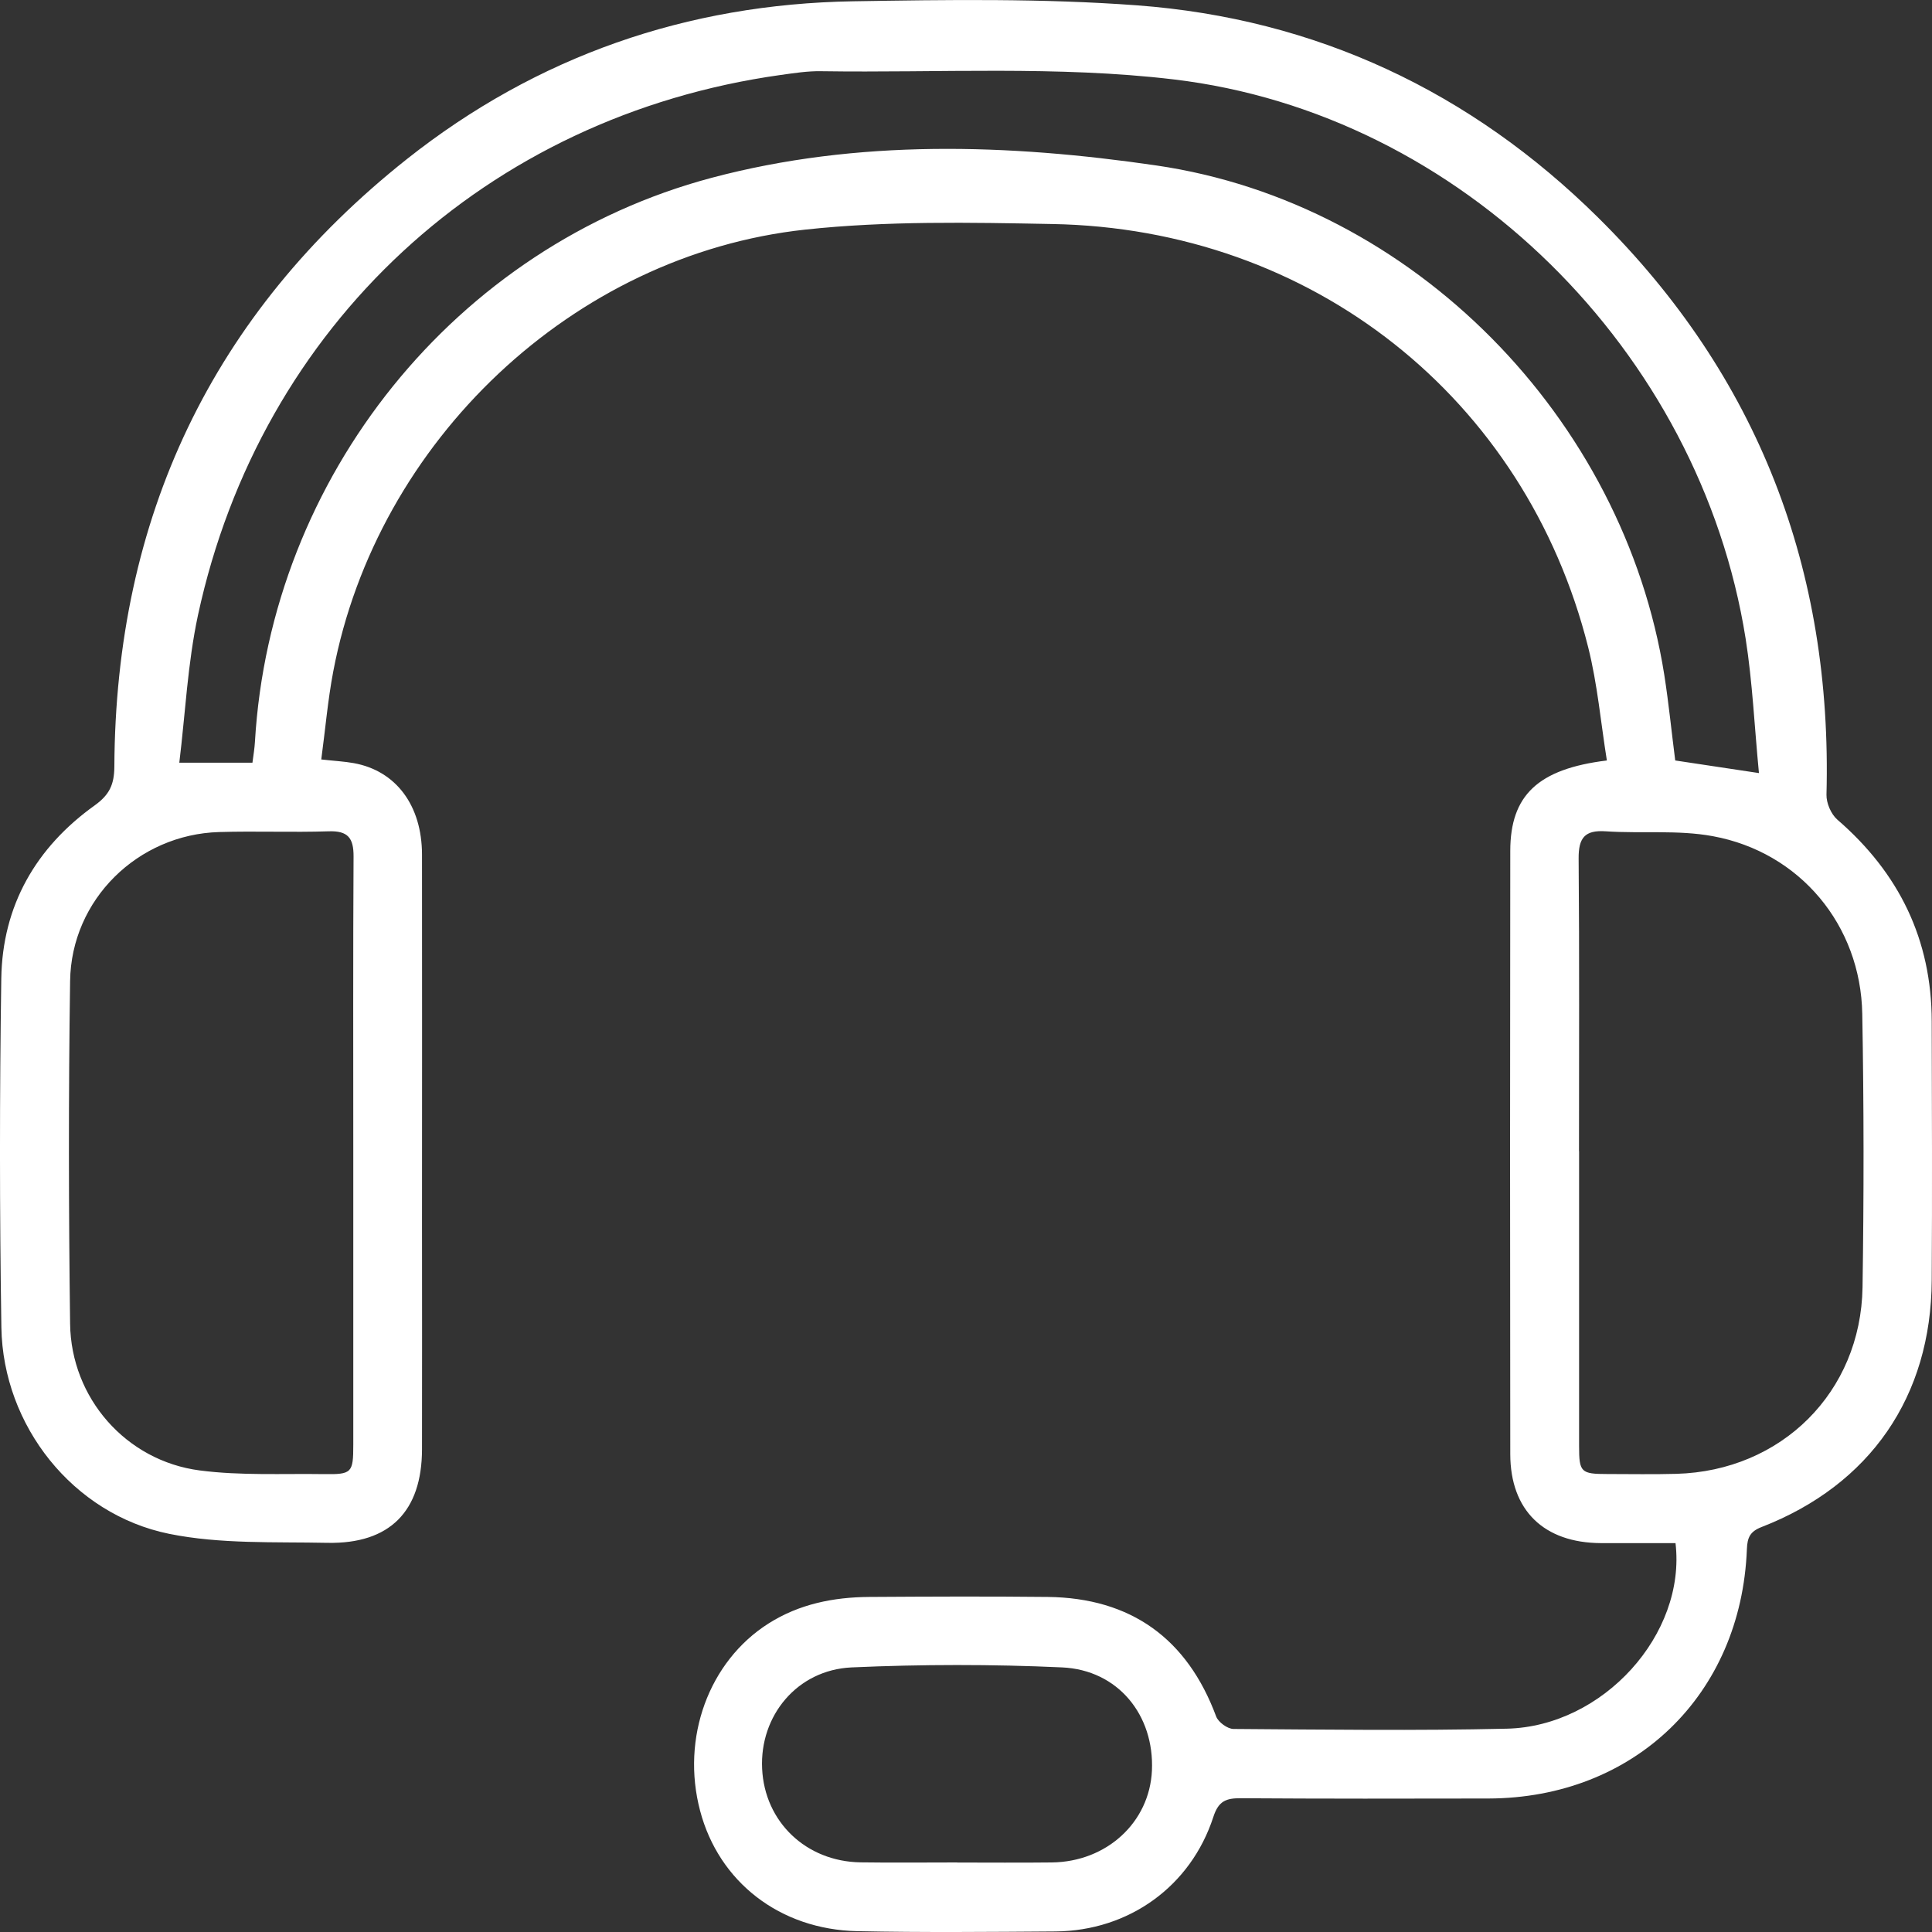
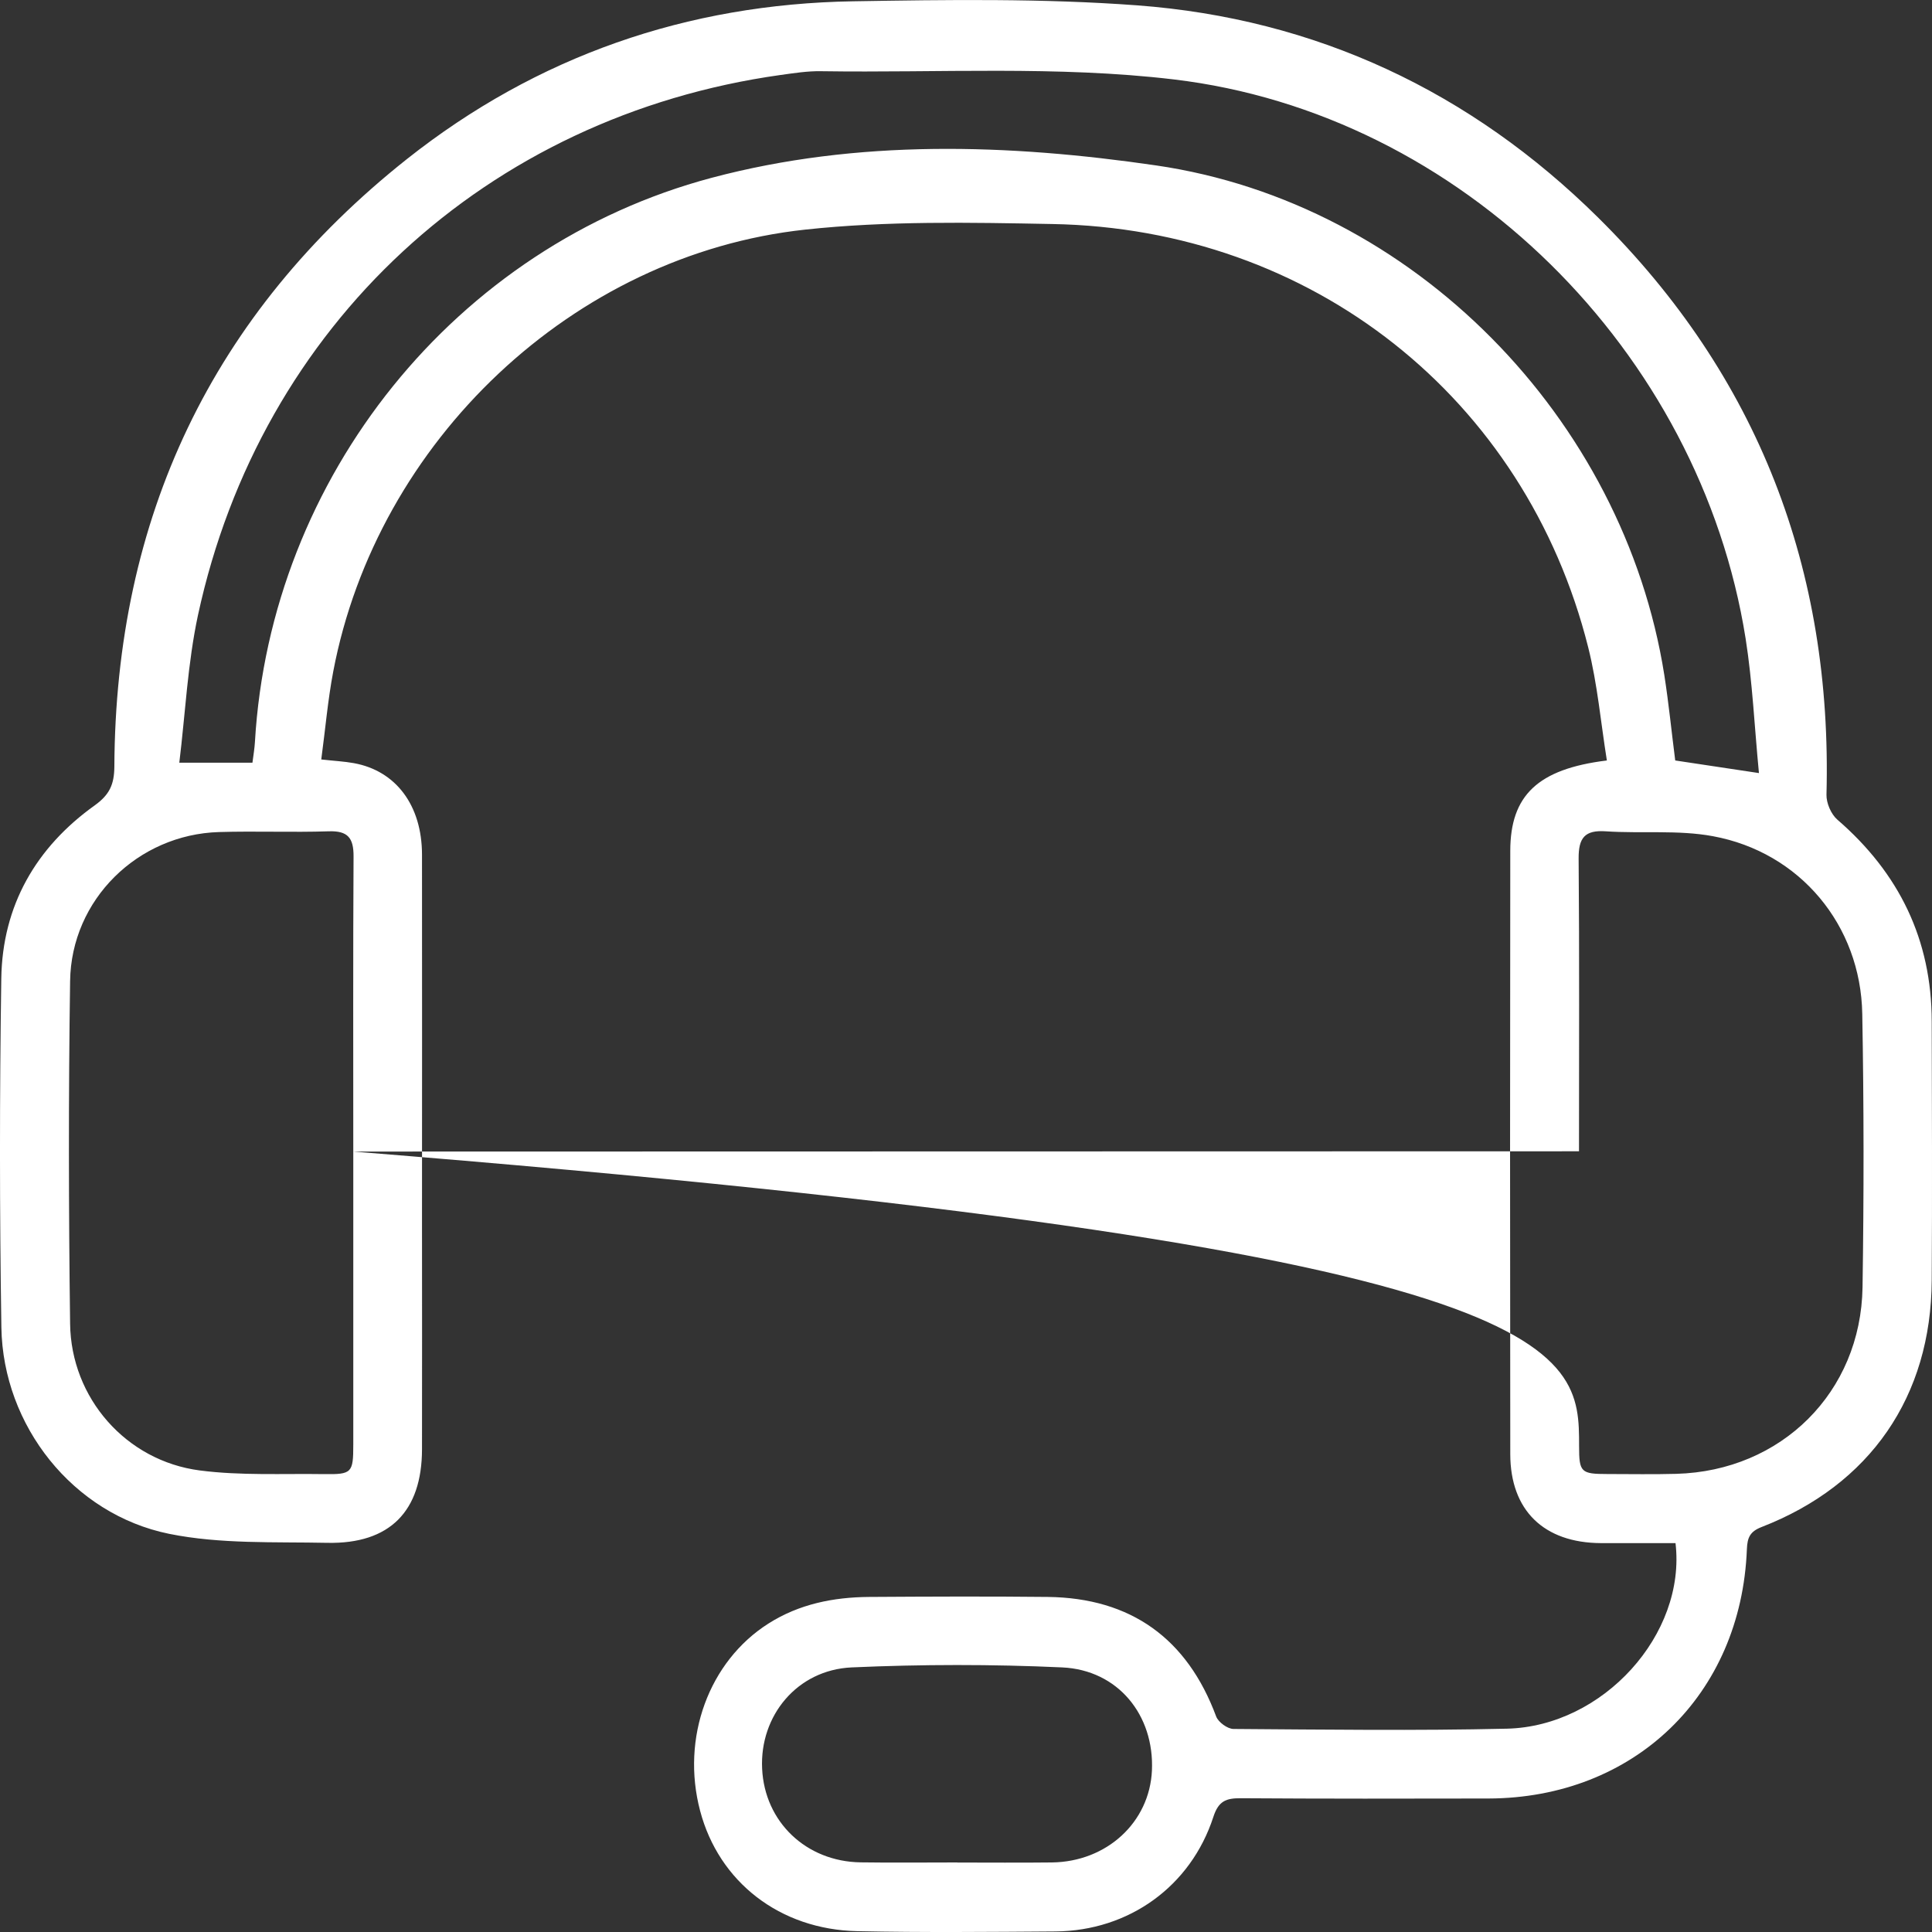
<svg xmlns="http://www.w3.org/2000/svg" width="21" height="21" viewBox="0 0 21 21" fill="none">
  <rect x="0" y="0" width="21" height="21" fill="#333333" stroke="none" />
-   <path d="M18.211 16.773C17.943 16.773 17.672 16.774 17.401 16.773C16.782 16.77 16.417 16.418 16.416 15.806C16.413 13.62 16.413 11.434 16.416 9.248C16.417 8.646 16.715 8.358 17.466 8.266C17.4 7.855 17.364 7.438 17.263 7.036C16.581 4.323 14.26 2.485 11.437 2.435C10.542 2.418 9.638 2.4 8.75 2.496C6.23 2.769 4.097 4.795 3.622 7.3C3.563 7.611 3.536 7.929 3.492 8.255C3.634 8.271 3.742 8.276 3.846 8.295C4.304 8.378 4.586 8.754 4.587 9.289C4.589 10.624 4.587 11.959 4.587 13.294C4.587 14.114 4.589 14.934 4.587 15.753C4.586 16.427 4.237 16.783 3.56 16.77C2.984 16.758 2.396 16.785 1.838 16.672C0.793 16.459 0.033 15.497 0.015 14.43C-0.005 13.165 -0.005 11.9 0.014 10.636C0.026 9.844 0.39 9.211 1.031 8.753C1.191 8.638 1.241 8.526 1.243 8.336C1.255 5.63 2.302 3.412 4.423 1.729C5.837 0.609 7.47 0.044 9.272 0.014C10.3 -0.003 11.334 -0.018 12.359 0.058C14.304 0.203 15.986 0.995 17.371 2.365C19.111 4.086 19.918 6.193 19.853 8.638C19.851 8.729 19.903 8.85 19.971 8.909C20.642 9.489 20.996 10.213 20.997 11.102C20.999 12.039 21.003 12.976 20.997 13.914C20.991 15.179 20.328 16.14 19.148 16.598C19.024 16.646 18.993 16.71 18.988 16.837C18.927 18.424 17.763 19.545 16.178 19.549C15.281 19.551 14.384 19.552 13.487 19.546C13.328 19.545 13.245 19.575 13.189 19.748C12.943 20.505 12.27 20.987 11.473 20.994C10.756 20.999 10.038 21.006 9.32 20.991C8.477 20.974 7.814 20.456 7.61 19.683C7.4 18.89 7.705 18.058 8.353 17.647C8.687 17.435 9.059 17.361 9.446 17.358C10.094 17.354 10.742 17.351 11.389 17.358C12.295 17.369 12.905 17.812 13.219 18.657C13.242 18.719 13.343 18.793 13.408 18.793C14.399 18.8 15.39 18.813 16.38 18.79C17.425 18.765 18.33 17.764 18.212 16.772L18.211 16.773ZM2.744 8.29C2.756 8.2 2.767 8.132 2.771 8.064C2.939 5.187 4.949 2.675 7.734 1.933C9.325 1.51 10.961 1.564 12.566 1.798C15.365 2.206 17.649 4.548 18.09 7.335C18.139 7.648 18.17 7.964 18.209 8.266C18.506 8.31 18.786 8.353 19.119 8.403C19.07 7.898 19.049 7.415 18.974 6.94C18.479 3.822 15.882 1.233 12.756 0.863C11.493 0.713 10.204 0.793 8.926 0.774C8.779 0.771 8.63 0.795 8.484 0.815C5.291 1.263 2.834 3.532 2.152 6.686C2.039 7.213 2.014 7.76 1.949 8.29H2.744V8.29ZM3.84 12.517C3.84 11.448 3.837 10.379 3.843 9.309C3.844 9.109 3.782 9.029 3.574 9.036C3.176 9.049 2.778 9.032 2.381 9.044C1.498 9.07 0.774 9.778 0.762 10.664C0.744 11.905 0.746 13.147 0.762 14.389C0.772 15.196 1.37 15.879 2.171 15.983C2.617 16.041 3.073 16.016 3.525 16.023C3.824 16.027 3.84 16.009 3.84 15.704C3.84 14.642 3.84 13.581 3.84 12.519V12.517ZM17.164 12.514C17.164 13.582 17.164 14.651 17.164 15.72C17.164 16.003 17.184 16.022 17.472 16.022C17.721 16.022 17.971 16.027 18.22 16.02C19.363 15.989 20.227 15.133 20.245 13.992C20.26 13.002 20.26 12.011 20.242 11.02C20.225 10.057 19.565 9.263 18.618 9.089C18.24 9.019 17.841 9.062 17.454 9.036C17.224 9.02 17.158 9.109 17.159 9.33C17.168 10.391 17.163 11.452 17.163 12.513L17.164 12.514ZM10.405 20.245C10.747 20.245 11.09 20.248 11.433 20.244C12.03 20.237 12.495 19.808 12.521 19.245C12.548 18.643 12.153 18.152 11.545 18.124C10.784 18.089 10.018 18.09 9.257 18.124C8.664 18.151 8.256 18.65 8.284 19.225C8.311 19.802 8.761 20.234 9.354 20.243C9.704 20.248 10.055 20.244 10.405 20.244V20.245Z" fill="white" />
+   <path d="M18.211 16.773C17.943 16.773 17.672 16.774 17.401 16.773C16.782 16.77 16.417 16.418 16.416 15.806C16.413 13.62 16.413 11.434 16.416 9.248C16.417 8.646 16.715 8.358 17.466 8.266C17.4 7.855 17.364 7.438 17.263 7.036C16.581 4.323 14.26 2.485 11.437 2.435C10.542 2.418 9.638 2.4 8.75 2.496C6.23 2.769 4.097 4.795 3.622 7.3C3.563 7.611 3.536 7.929 3.492 8.255C3.634 8.271 3.742 8.276 3.846 8.295C4.304 8.378 4.586 8.754 4.587 9.289C4.589 10.624 4.587 11.959 4.587 13.294C4.587 14.114 4.589 14.934 4.587 15.753C4.586 16.427 4.237 16.783 3.56 16.77C2.984 16.758 2.396 16.785 1.838 16.672C0.793 16.459 0.033 15.497 0.015 14.43C-0.005 13.165 -0.005 11.9 0.014 10.636C0.026 9.844 0.39 9.211 1.031 8.753C1.191 8.638 1.241 8.526 1.243 8.336C1.255 5.63 2.302 3.412 4.423 1.729C5.837 0.609 7.47 0.044 9.272 0.014C10.3 -0.003 11.334 -0.018 12.359 0.058C14.304 0.203 15.986 0.995 17.371 2.365C19.111 4.086 19.918 6.193 19.853 8.638C19.851 8.729 19.903 8.85 19.971 8.909C20.642 9.489 20.996 10.213 20.997 11.102C20.999 12.039 21.003 12.976 20.997 13.914C20.991 15.179 20.328 16.14 19.148 16.598C19.024 16.646 18.993 16.71 18.988 16.837C18.927 18.424 17.763 19.545 16.178 19.549C15.281 19.551 14.384 19.552 13.487 19.546C13.328 19.545 13.245 19.575 13.189 19.748C12.943 20.505 12.27 20.987 11.473 20.994C10.756 20.999 10.038 21.006 9.32 20.991C8.477 20.974 7.814 20.456 7.61 19.683C7.4 18.89 7.705 18.058 8.353 17.647C8.687 17.435 9.059 17.361 9.446 17.358C10.094 17.354 10.742 17.351 11.389 17.358C12.295 17.369 12.905 17.812 13.219 18.657C13.242 18.719 13.343 18.793 13.408 18.793C14.399 18.8 15.39 18.813 16.38 18.79C17.425 18.765 18.33 17.764 18.212 16.772L18.211 16.773ZM2.744 8.29C2.756 8.2 2.767 8.132 2.771 8.064C2.939 5.187 4.949 2.675 7.734 1.933C9.325 1.51 10.961 1.564 12.566 1.798C15.365 2.206 17.649 4.548 18.09 7.335C18.139 7.648 18.17 7.964 18.209 8.266C18.506 8.31 18.786 8.353 19.119 8.403C19.07 7.898 19.049 7.415 18.974 6.94C18.479 3.822 15.882 1.233 12.756 0.863C11.493 0.713 10.204 0.793 8.926 0.774C8.779 0.771 8.63 0.795 8.484 0.815C5.291 1.263 2.834 3.532 2.152 6.686C2.039 7.213 2.014 7.76 1.949 8.29H2.744V8.29ZM3.84 12.517C3.84 11.448 3.837 10.379 3.843 9.309C3.844 9.109 3.782 9.029 3.574 9.036C3.176 9.049 2.778 9.032 2.381 9.044C1.498 9.07 0.774 9.778 0.762 10.664C0.744 11.905 0.746 13.147 0.762 14.389C0.772 15.196 1.37 15.879 2.171 15.983C2.617 16.041 3.073 16.016 3.525 16.023C3.824 16.027 3.84 16.009 3.84 15.704C3.84 14.642 3.84 13.581 3.84 12.519V12.517ZC17.164 13.582 17.164 14.651 17.164 15.72C17.164 16.003 17.184 16.022 17.472 16.022C17.721 16.022 17.971 16.027 18.22 16.02C19.363 15.989 20.227 15.133 20.245 13.992C20.26 13.002 20.26 12.011 20.242 11.02C20.225 10.057 19.565 9.263 18.618 9.089C18.24 9.019 17.841 9.062 17.454 9.036C17.224 9.02 17.158 9.109 17.159 9.33C17.168 10.391 17.163 11.452 17.163 12.513L17.164 12.514ZM10.405 20.245C10.747 20.245 11.09 20.248 11.433 20.244C12.03 20.237 12.495 19.808 12.521 19.245C12.548 18.643 12.153 18.152 11.545 18.124C10.784 18.089 10.018 18.09 9.257 18.124C8.664 18.151 8.256 18.65 8.284 19.225C8.311 19.802 8.761 20.234 9.354 20.243C9.704 20.248 10.055 20.244 10.405 20.244V20.245Z" fill="white" />
</svg>